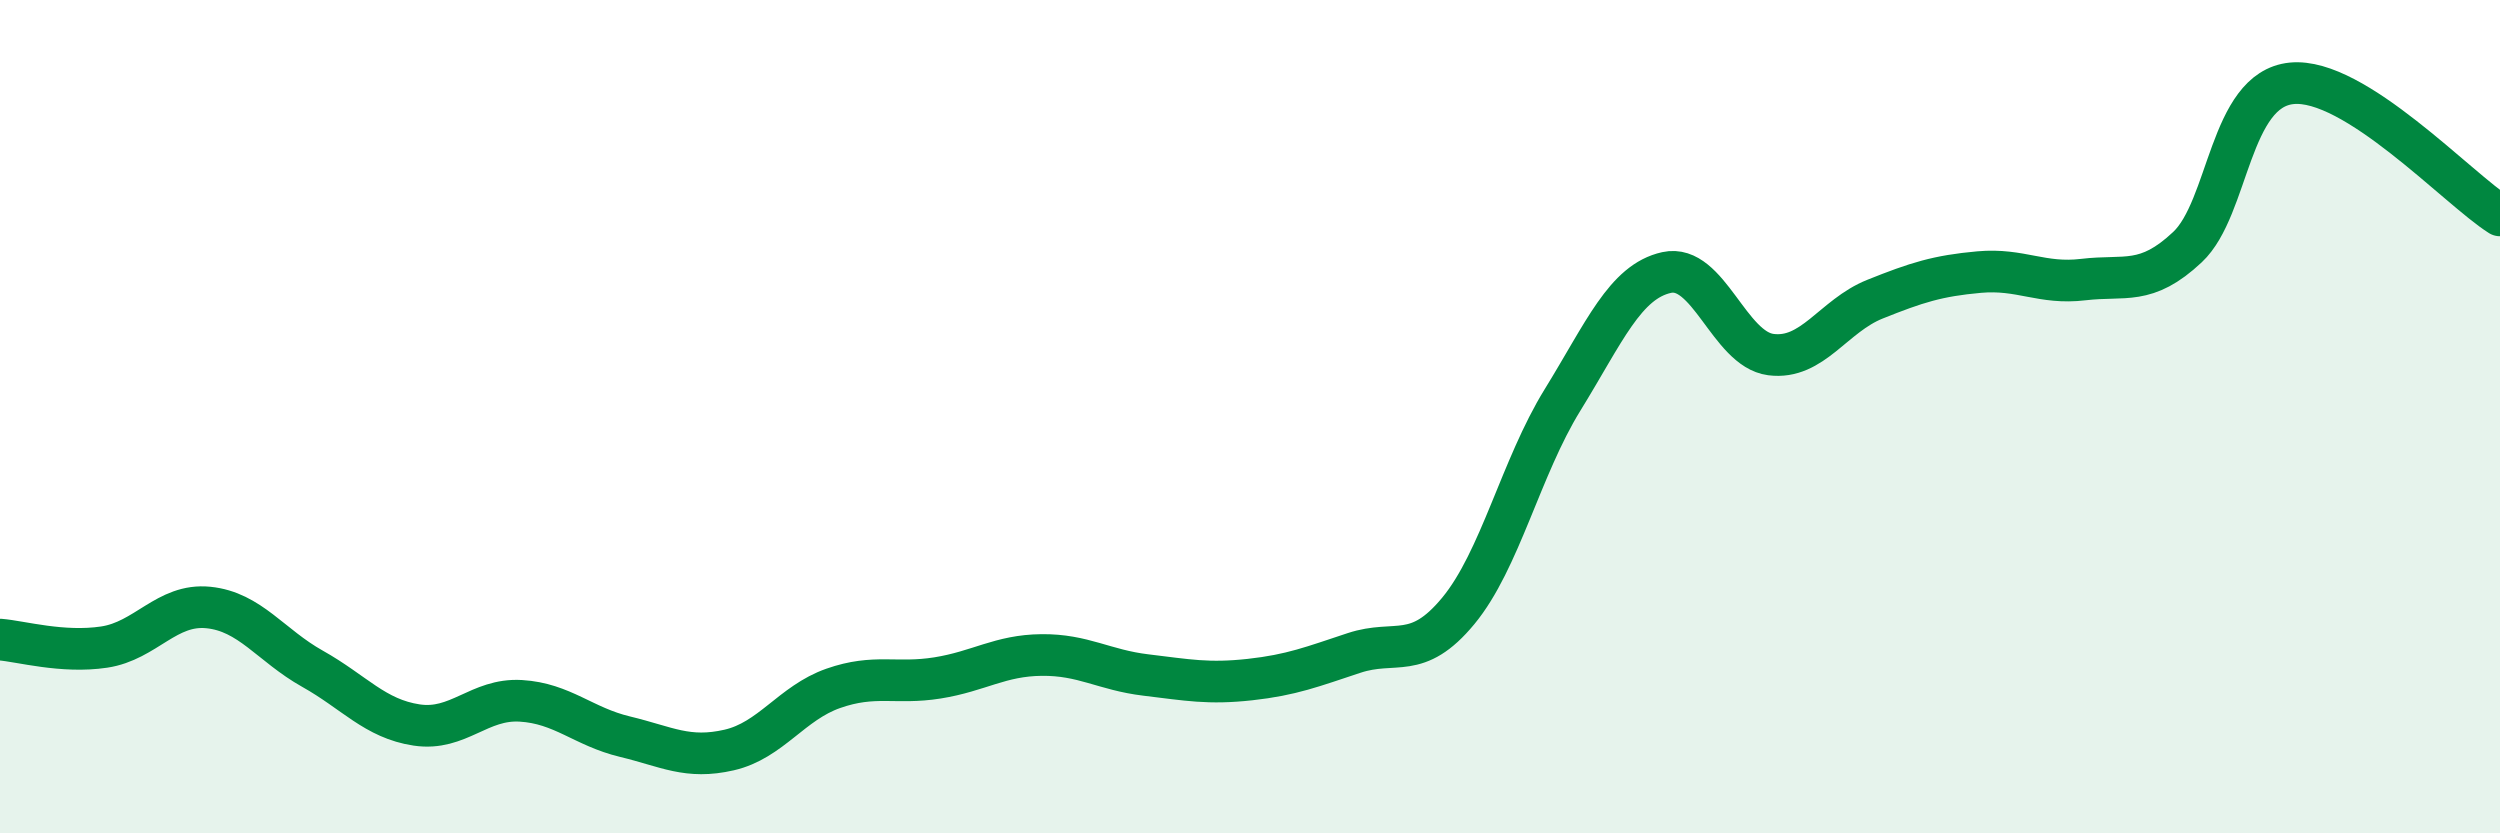
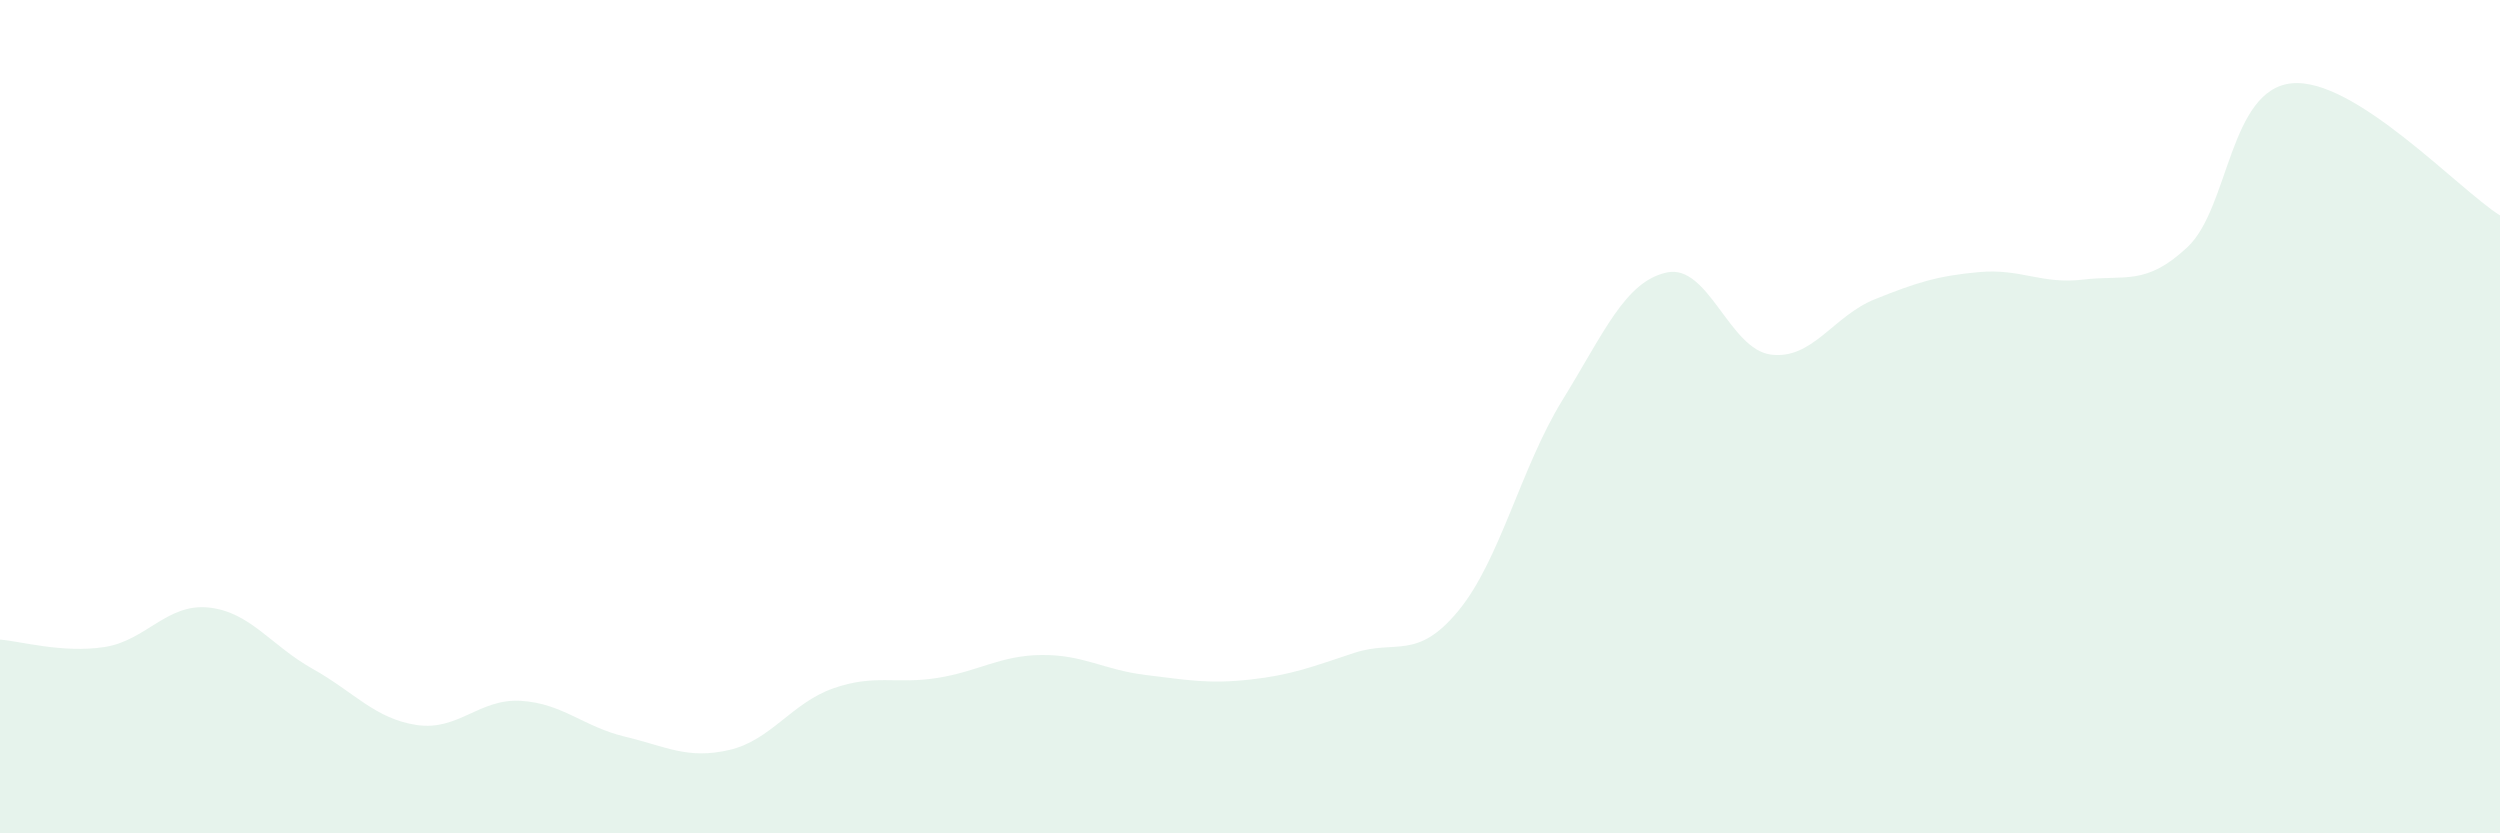
<svg xmlns="http://www.w3.org/2000/svg" width="60" height="20" viewBox="0 0 60 20">
  <path d="M 0,15.35 C 0.5,15.39 1.5,15.68 2.5,15.53 C 3.5,15.38 4,14.48 5,14.58 C 6,14.68 6.5,15.49 7.5,16.05 C 8.5,16.61 9,17.25 10,17.4 C 11,17.55 11.5,16.76 12.5,16.82 C 13.5,16.88 14,17.44 15,17.68 C 16,17.92 16.5,18.23 17.5,18 C 18.5,17.77 19,16.87 20,16.52 C 21,16.17 21.5,16.43 22.5,16.27 C 23.5,16.11 24,15.73 25,15.72 C 26,15.71 26.5,16.08 27.5,16.2 C 28.5,16.32 29,16.42 30,16.31 C 31,16.2 31.5,16 32.5,15.67 C 33.5,15.34 34,15.87 35,14.66 C 36,13.45 36.5,11.22 37.5,9.6 C 38.5,7.98 39,6.76 40,6.54 C 41,6.32 41.5,8.38 42.5,8.51 C 43.5,8.64 44,7.58 45,7.18 C 46,6.78 46.5,6.62 47.5,6.53 C 48.5,6.44 49,6.83 50,6.71 C 51,6.59 51.5,6.87 52.5,5.93 C 53.5,4.99 53.5,2.15 55,2 C 56.5,1.85 59,4.54 60,5.17L60 20L0 20Z" fill="#008740" opacity="0.1" stroke-linecap="round" stroke-linejoin="round" />
-   <path d="M 0,15.35 C 0.5,15.39 1.5,15.68 2.5,15.53 C 3.5,15.38 4,14.48 5,14.58 C 6,14.68 6.5,15.49 7.5,16.05 C 8.5,16.61 9,17.25 10,17.4 C 11,17.55 11.5,16.76 12.5,16.82 C 13.5,16.88 14,17.44 15,17.68 C 16,17.92 16.5,18.23 17.5,18 C 18.5,17.77 19,16.87 20,16.52 C 21,16.17 21.5,16.43 22.5,16.27 C 23.5,16.11 24,15.73 25,15.72 C 26,15.71 26.5,16.08 27.5,16.2 C 28.5,16.32 29,16.42 30,16.31 C 31,16.2 31.5,16 32.5,15.67 C 33.5,15.34 34,15.87 35,14.66 C 36,13.45 36.5,11.22 37.5,9.6 C 38.5,7.98 39,6.76 40,6.54 C 41,6.32 41.5,8.38 42.5,8.51 C 43.5,8.64 44,7.58 45,7.18 C 46,6.78 46.5,6.62 47.5,6.53 C 48.5,6.44 49,6.83 50,6.71 C 51,6.59 51.5,6.87 52.5,5.93 C 53.5,4.99 53.5,2.15 55,2 C 56.5,1.85 59,4.54 60,5.17" stroke="#008740" stroke-width="1" fill="none" stroke-linecap="round" stroke-linejoin="round" />
</svg>